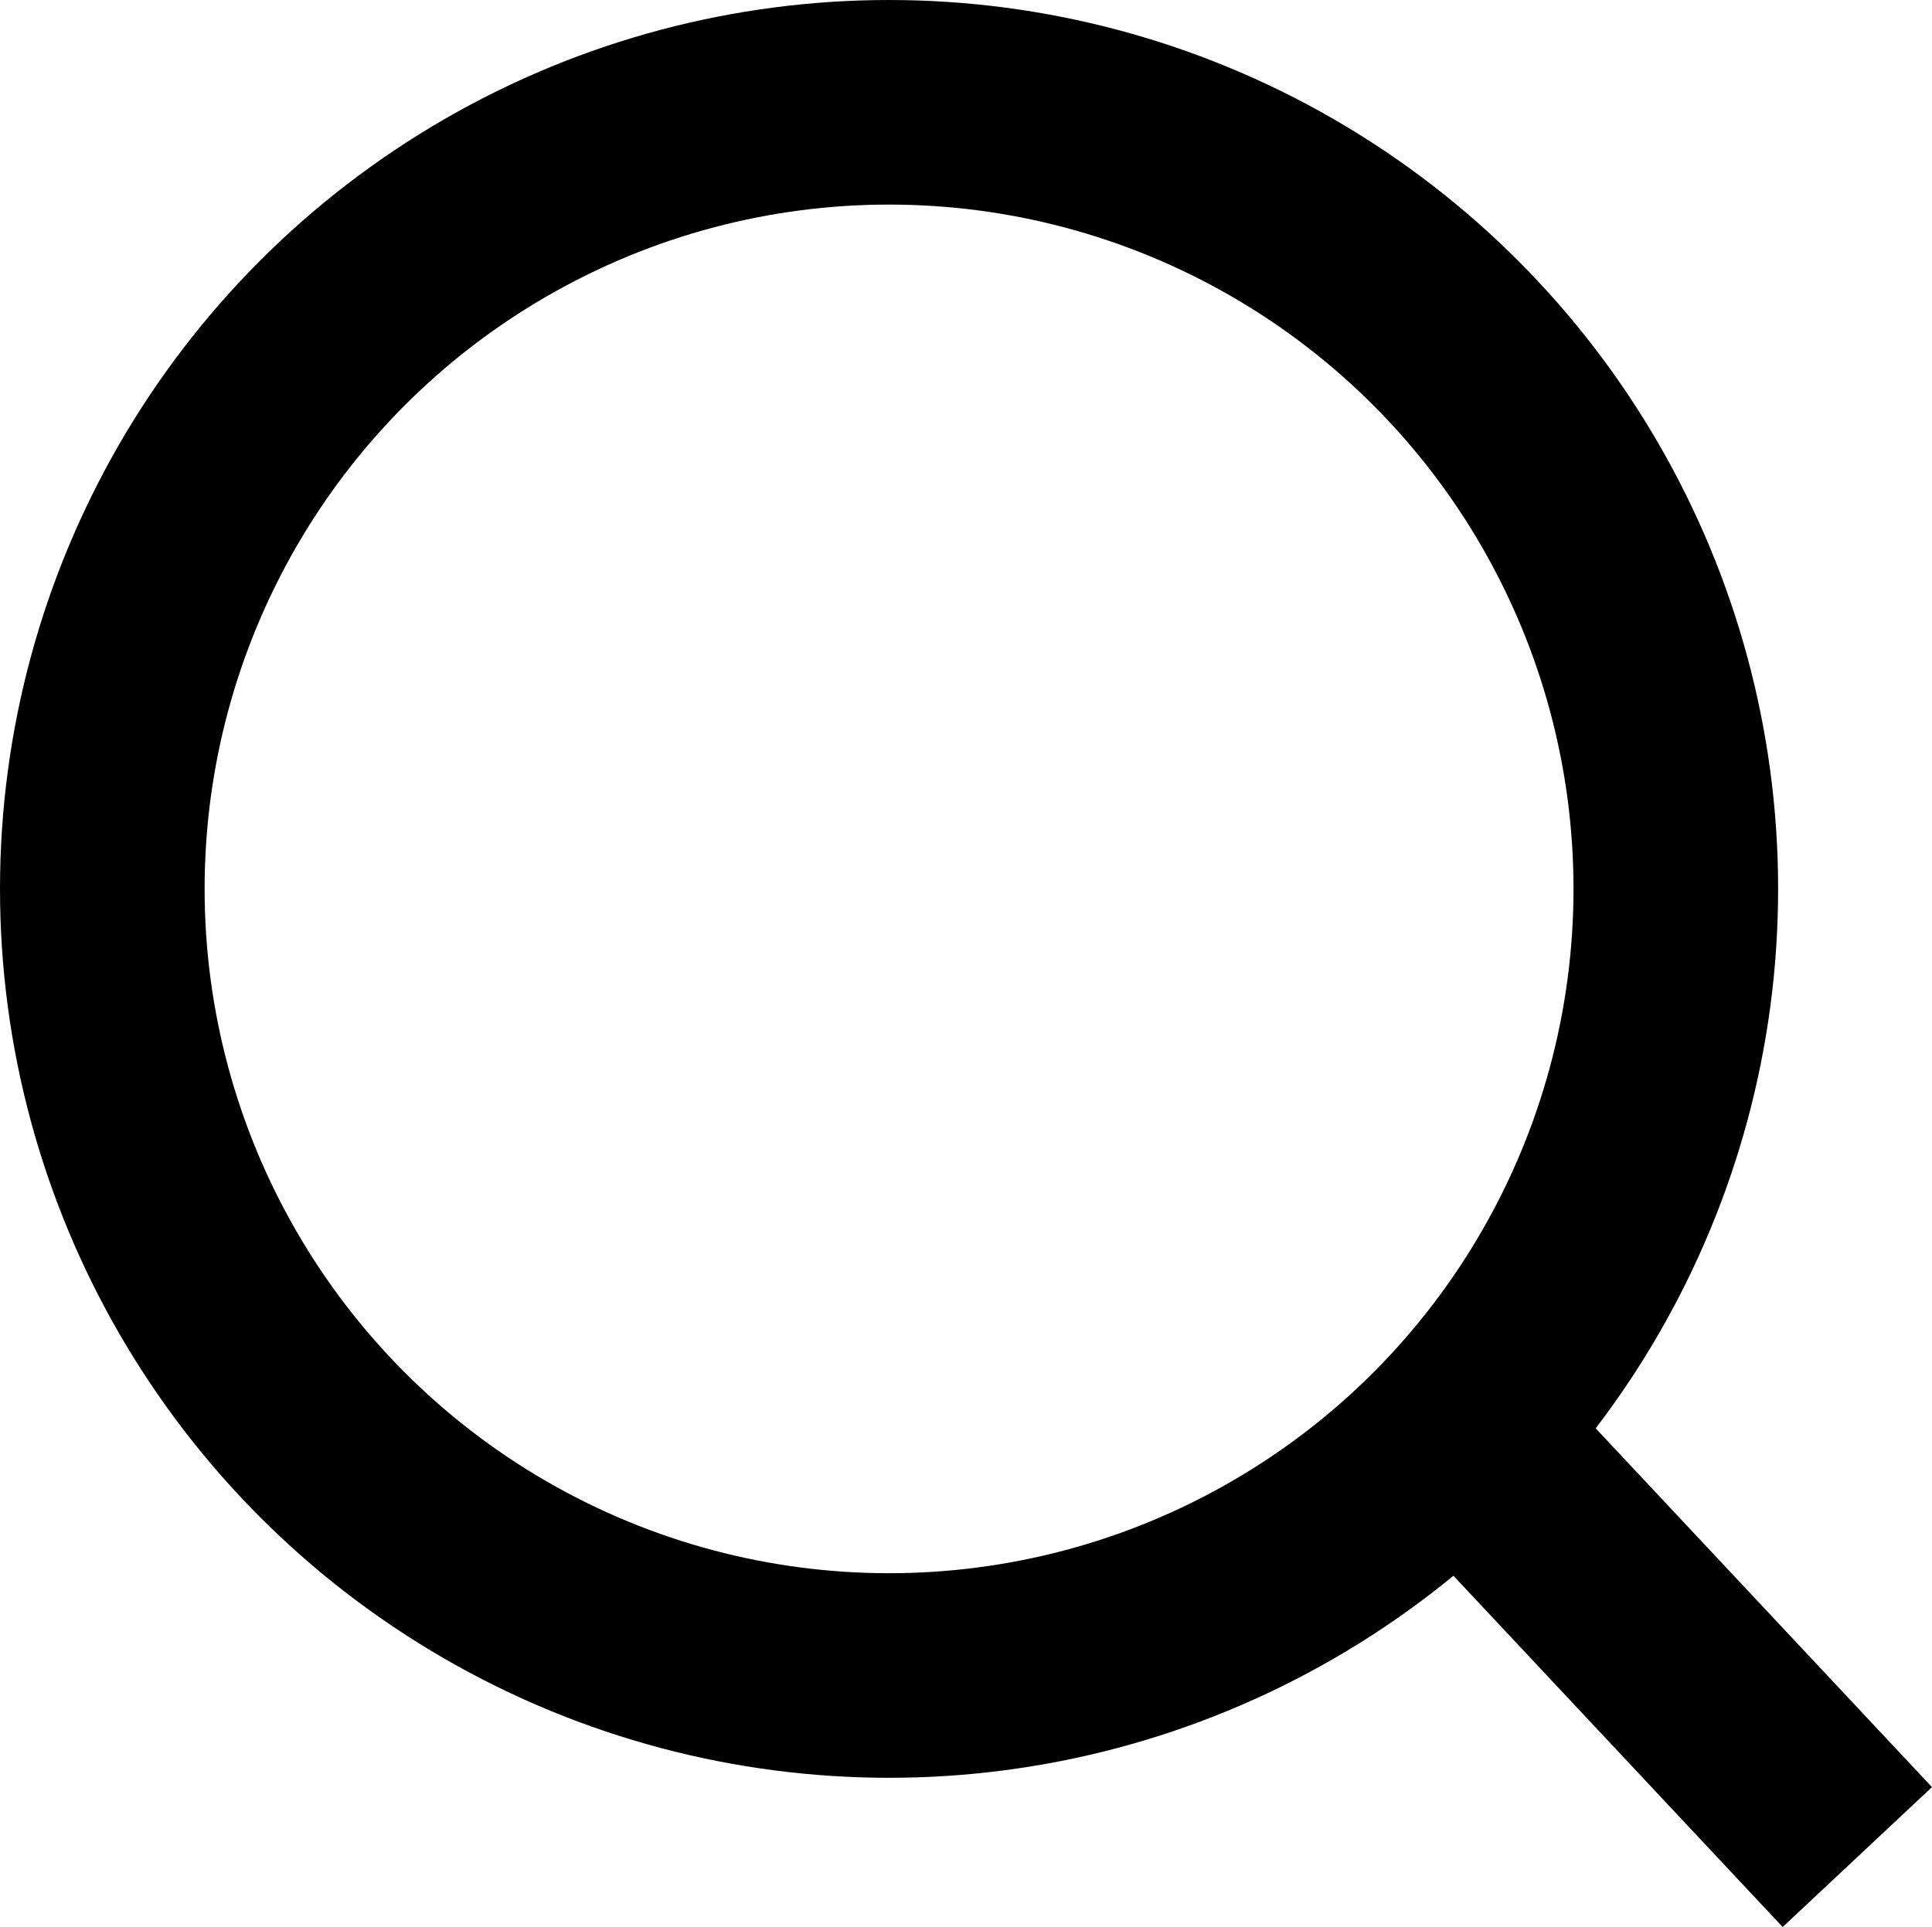
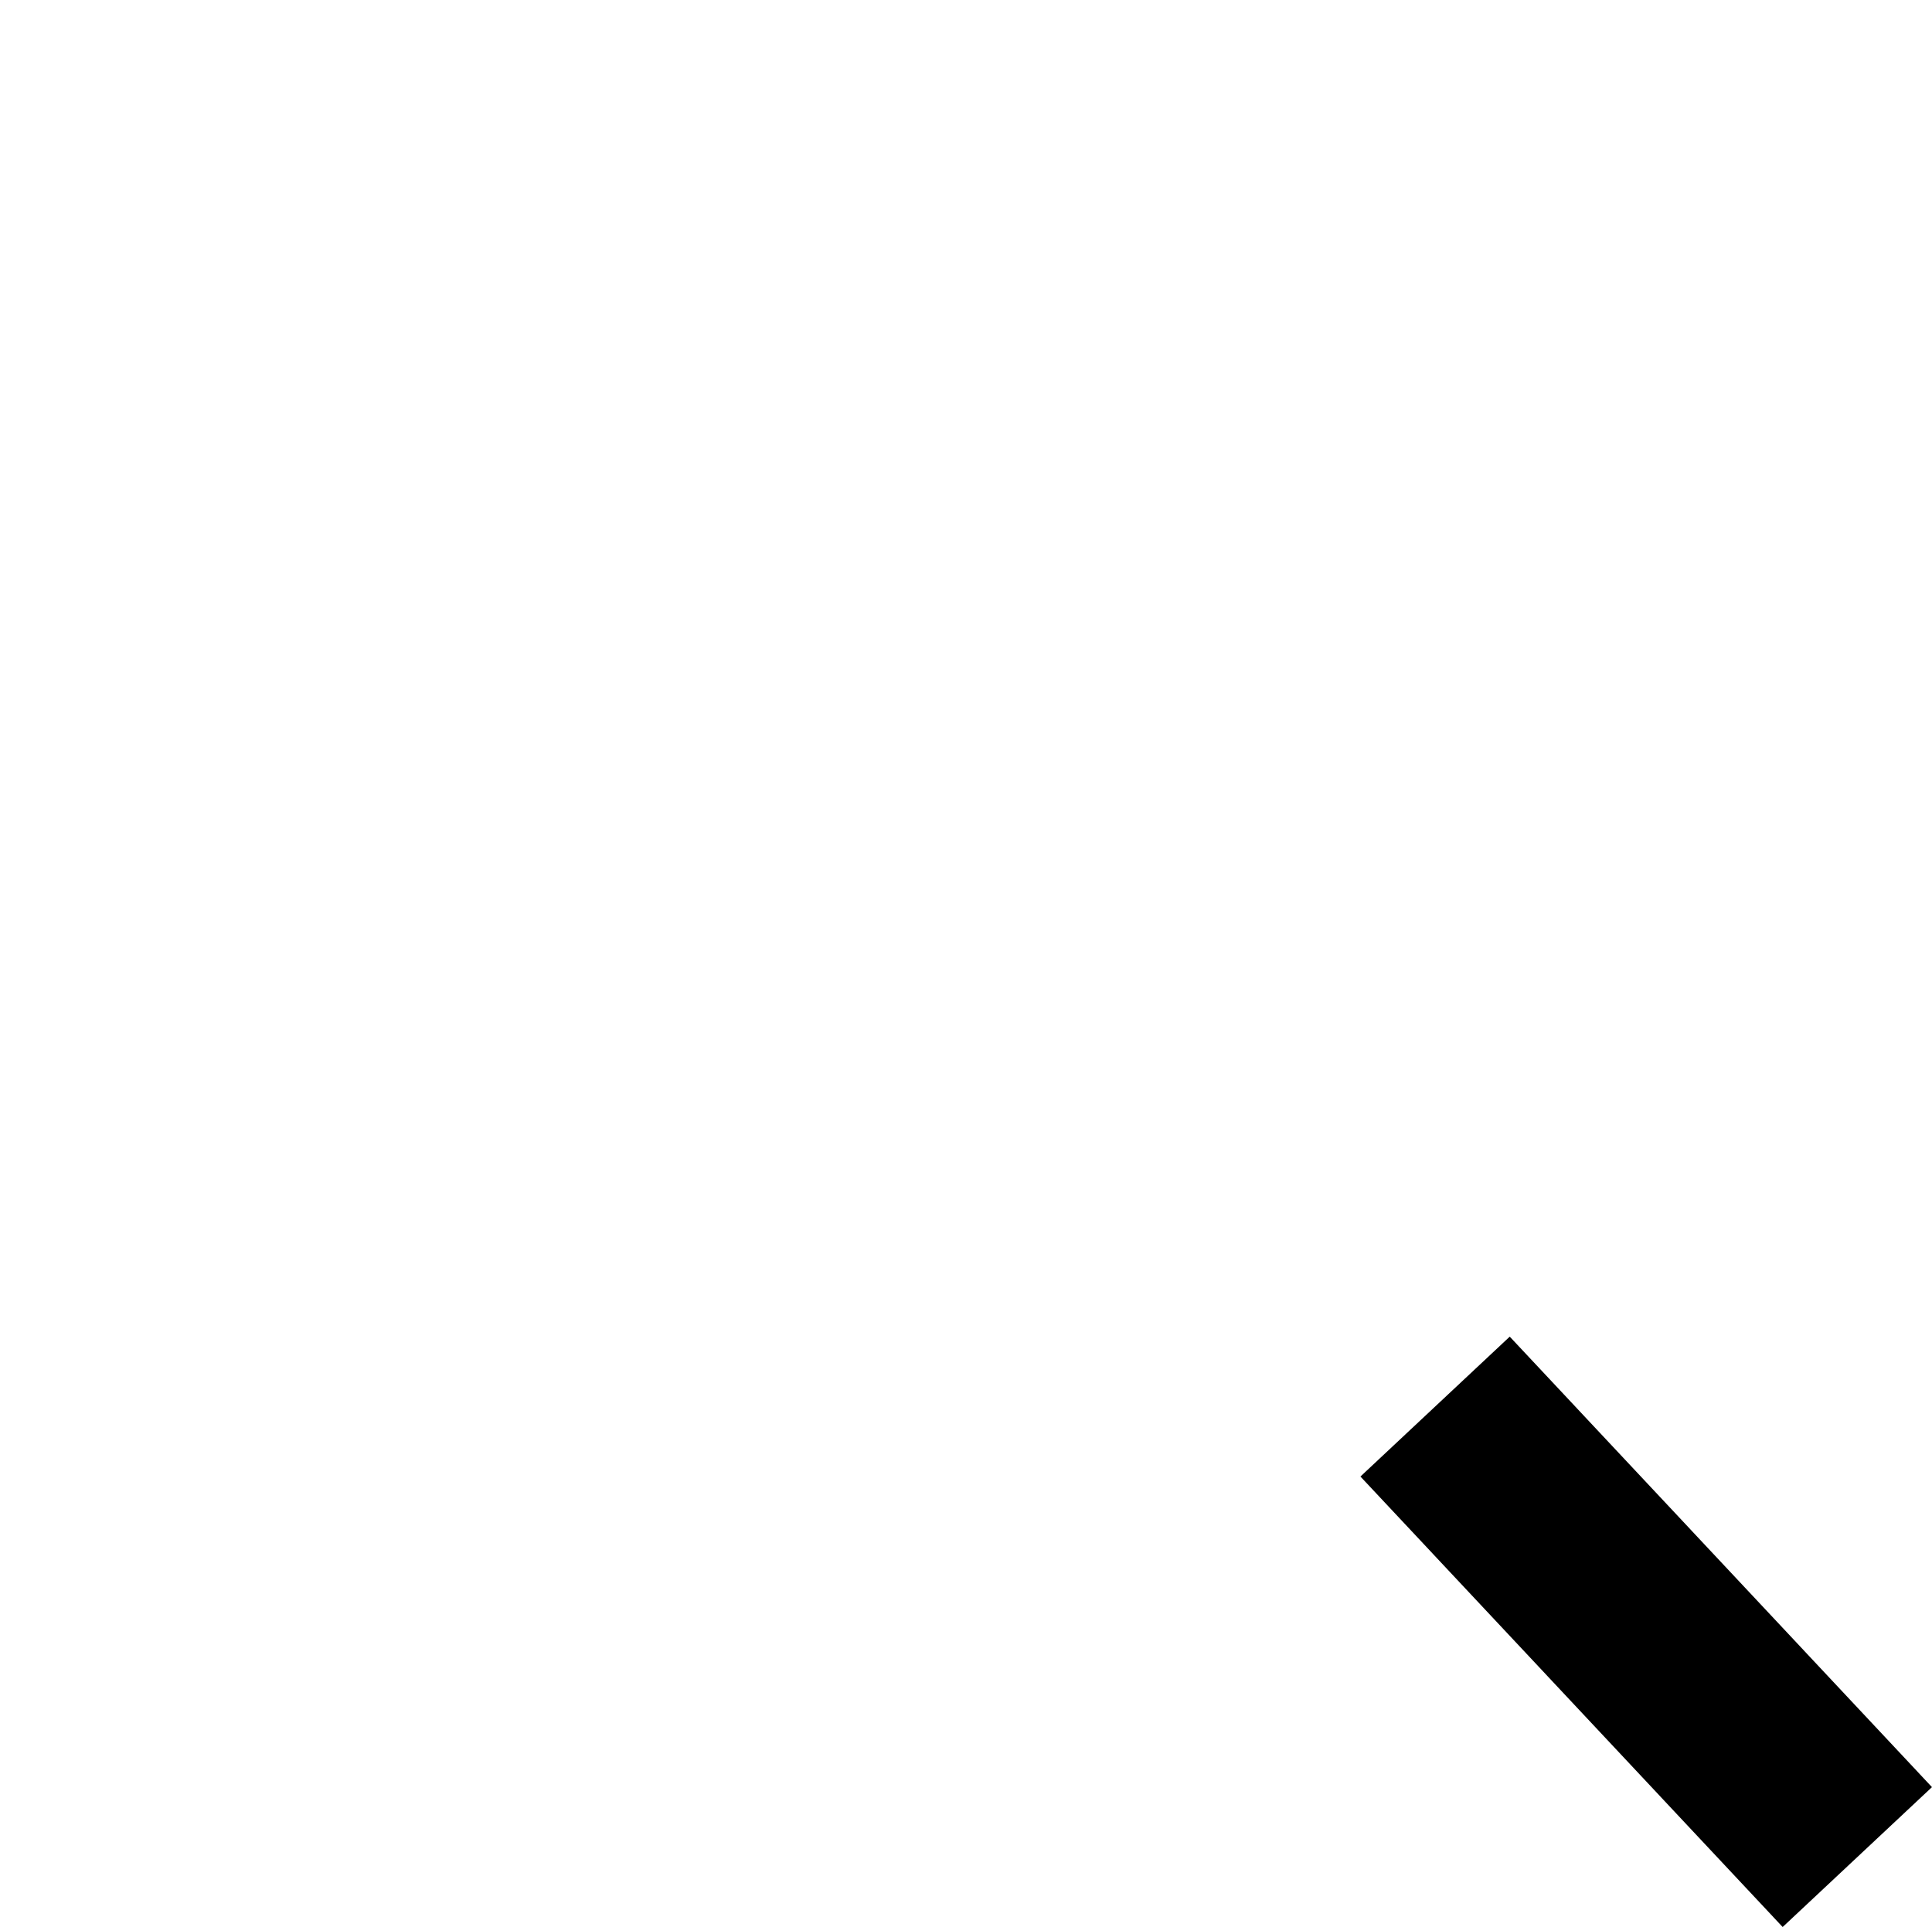
<svg xmlns="http://www.w3.org/2000/svg" width="18.884" height="18.838" viewBox="0 0 18.884 18.838">
  <defs>
    <style>.a,.c{fill:none;}.a{stroke:#000;stroke-width:2px;}.b{stroke:none;}</style>
  </defs>
  <g transform="translate(-1805.672 -35.672)">
    <g class="a" transform="translate(1805.672 35.672)">
-       <circle class="b" cx="8.69" cy="8.69" r="8.69" />
-       <circle class="c" cx="8.69" cy="8.69" r="7.69" />
-     </g>
+       </g>
    <line class="a" x2="4.127" y2="4.404" transform="translate(1819.699 49.423)" />
  </g>
</svg>